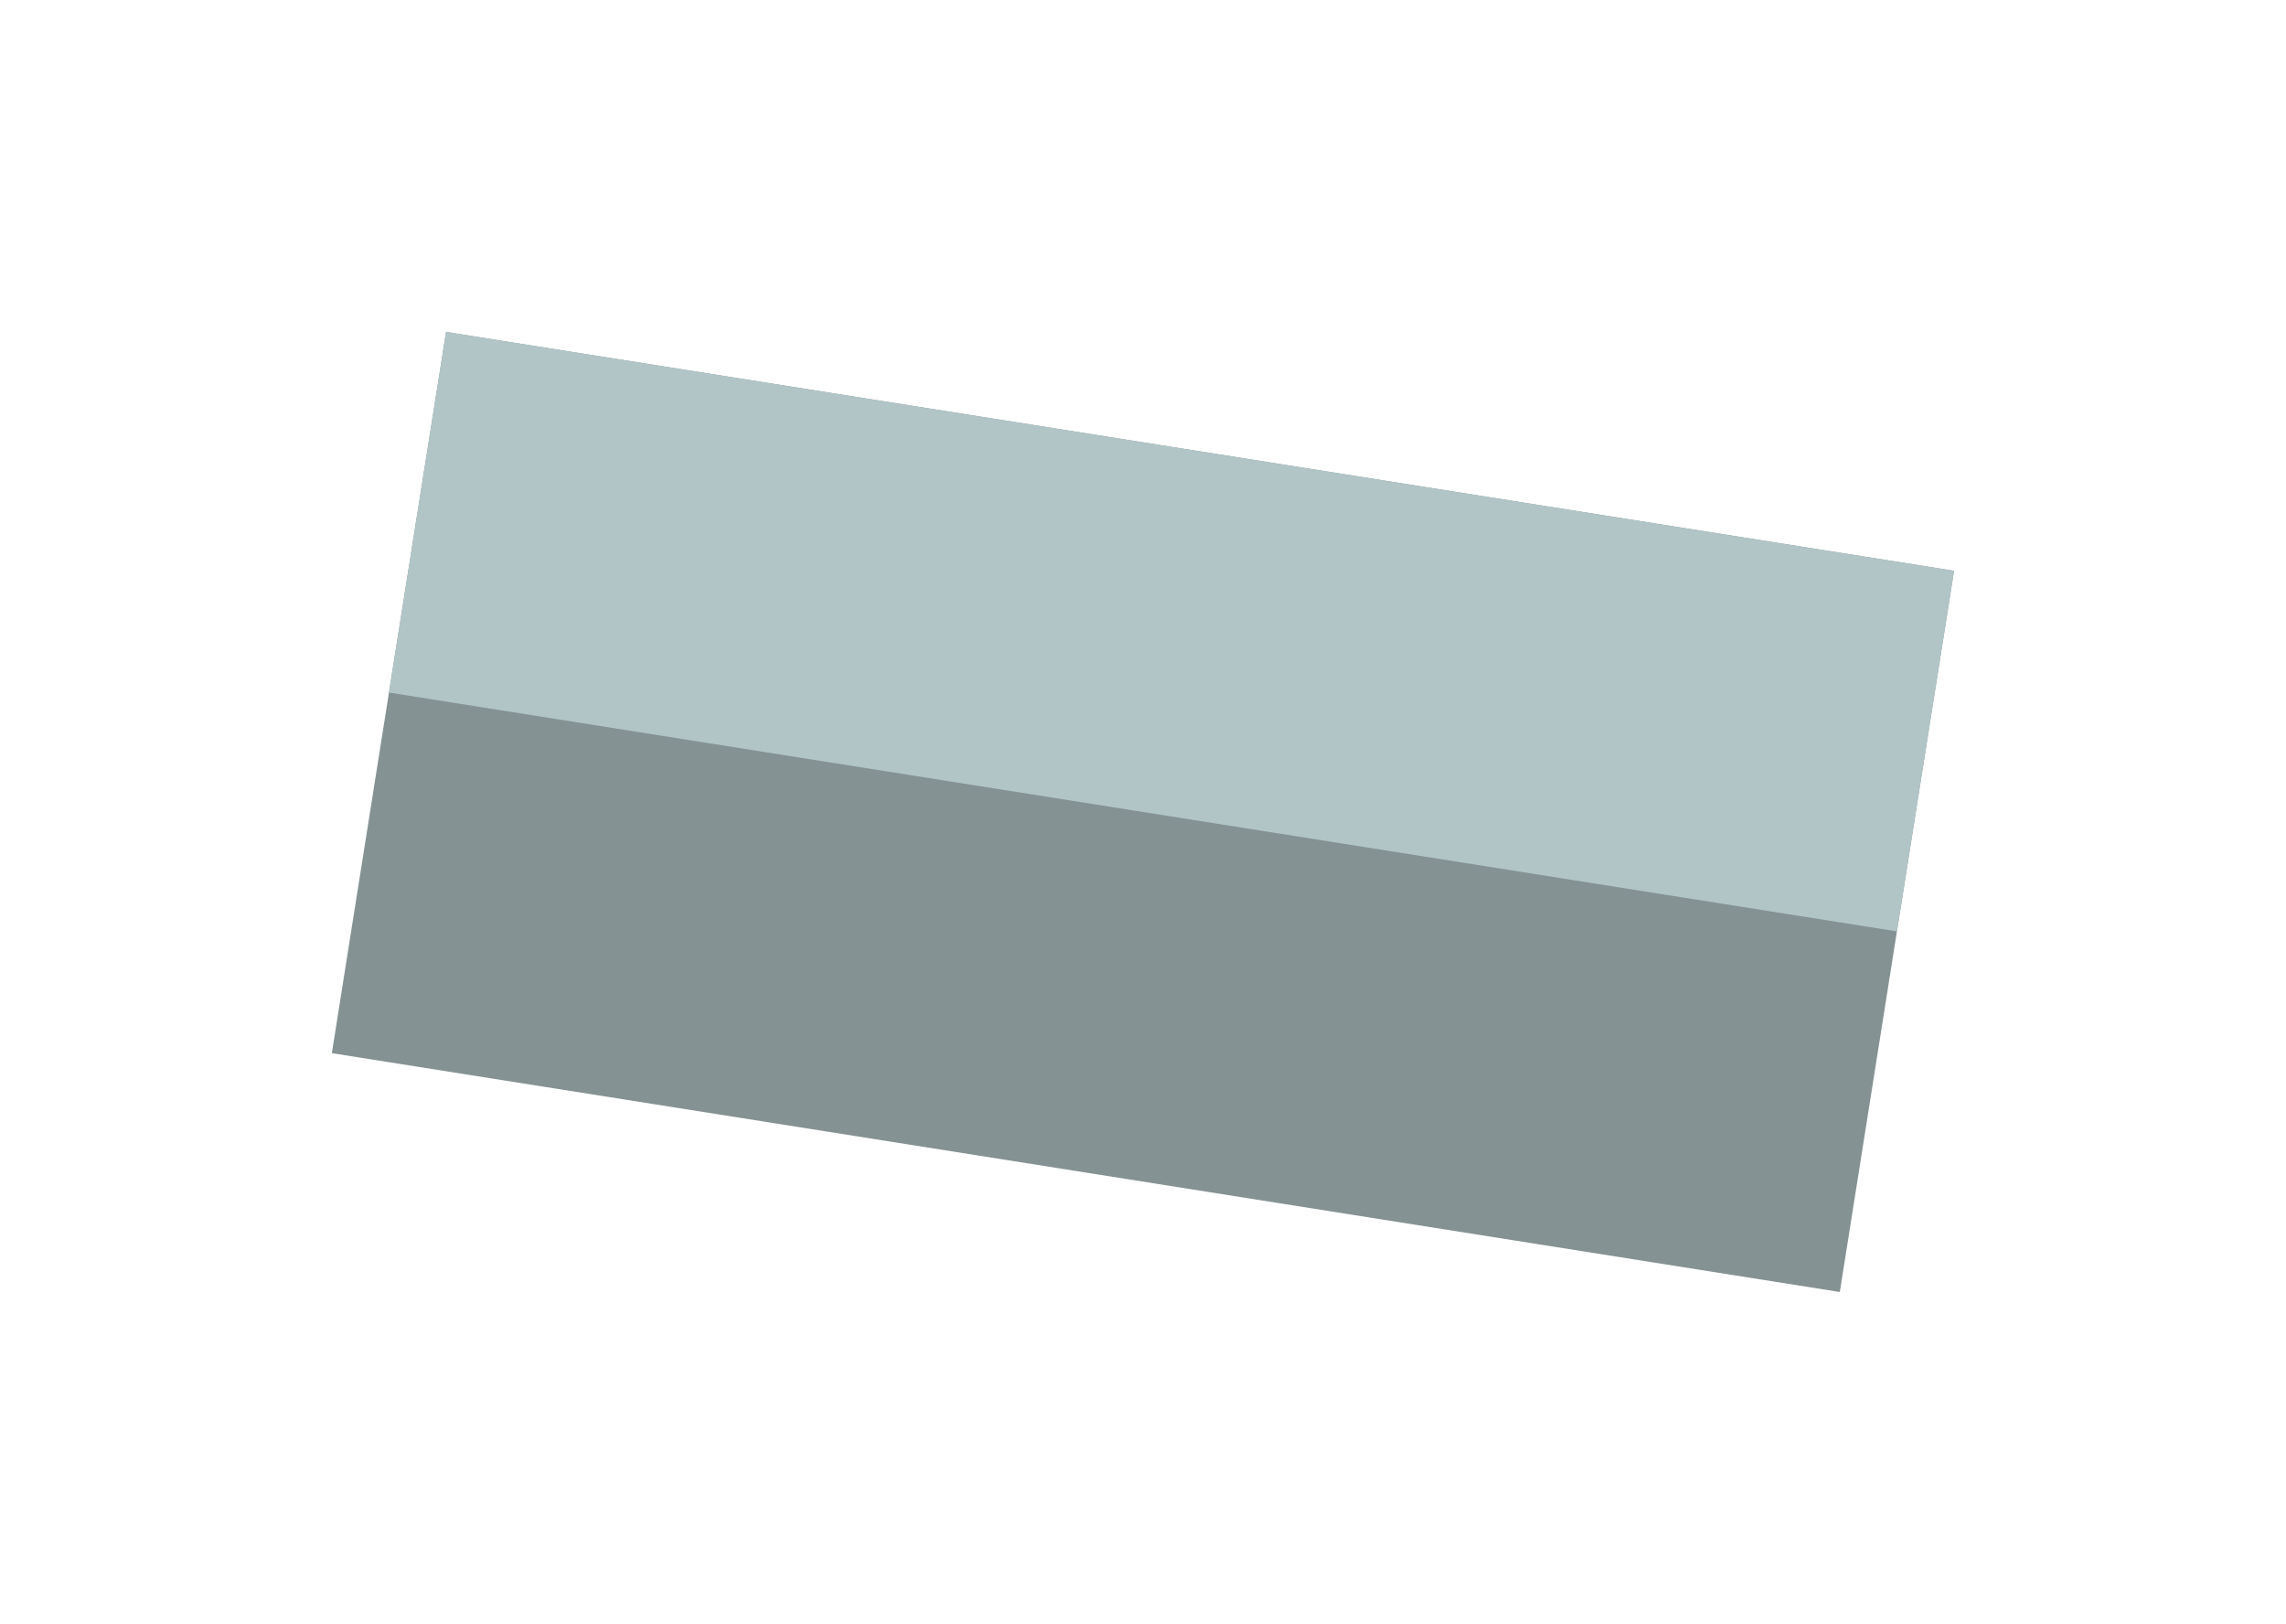
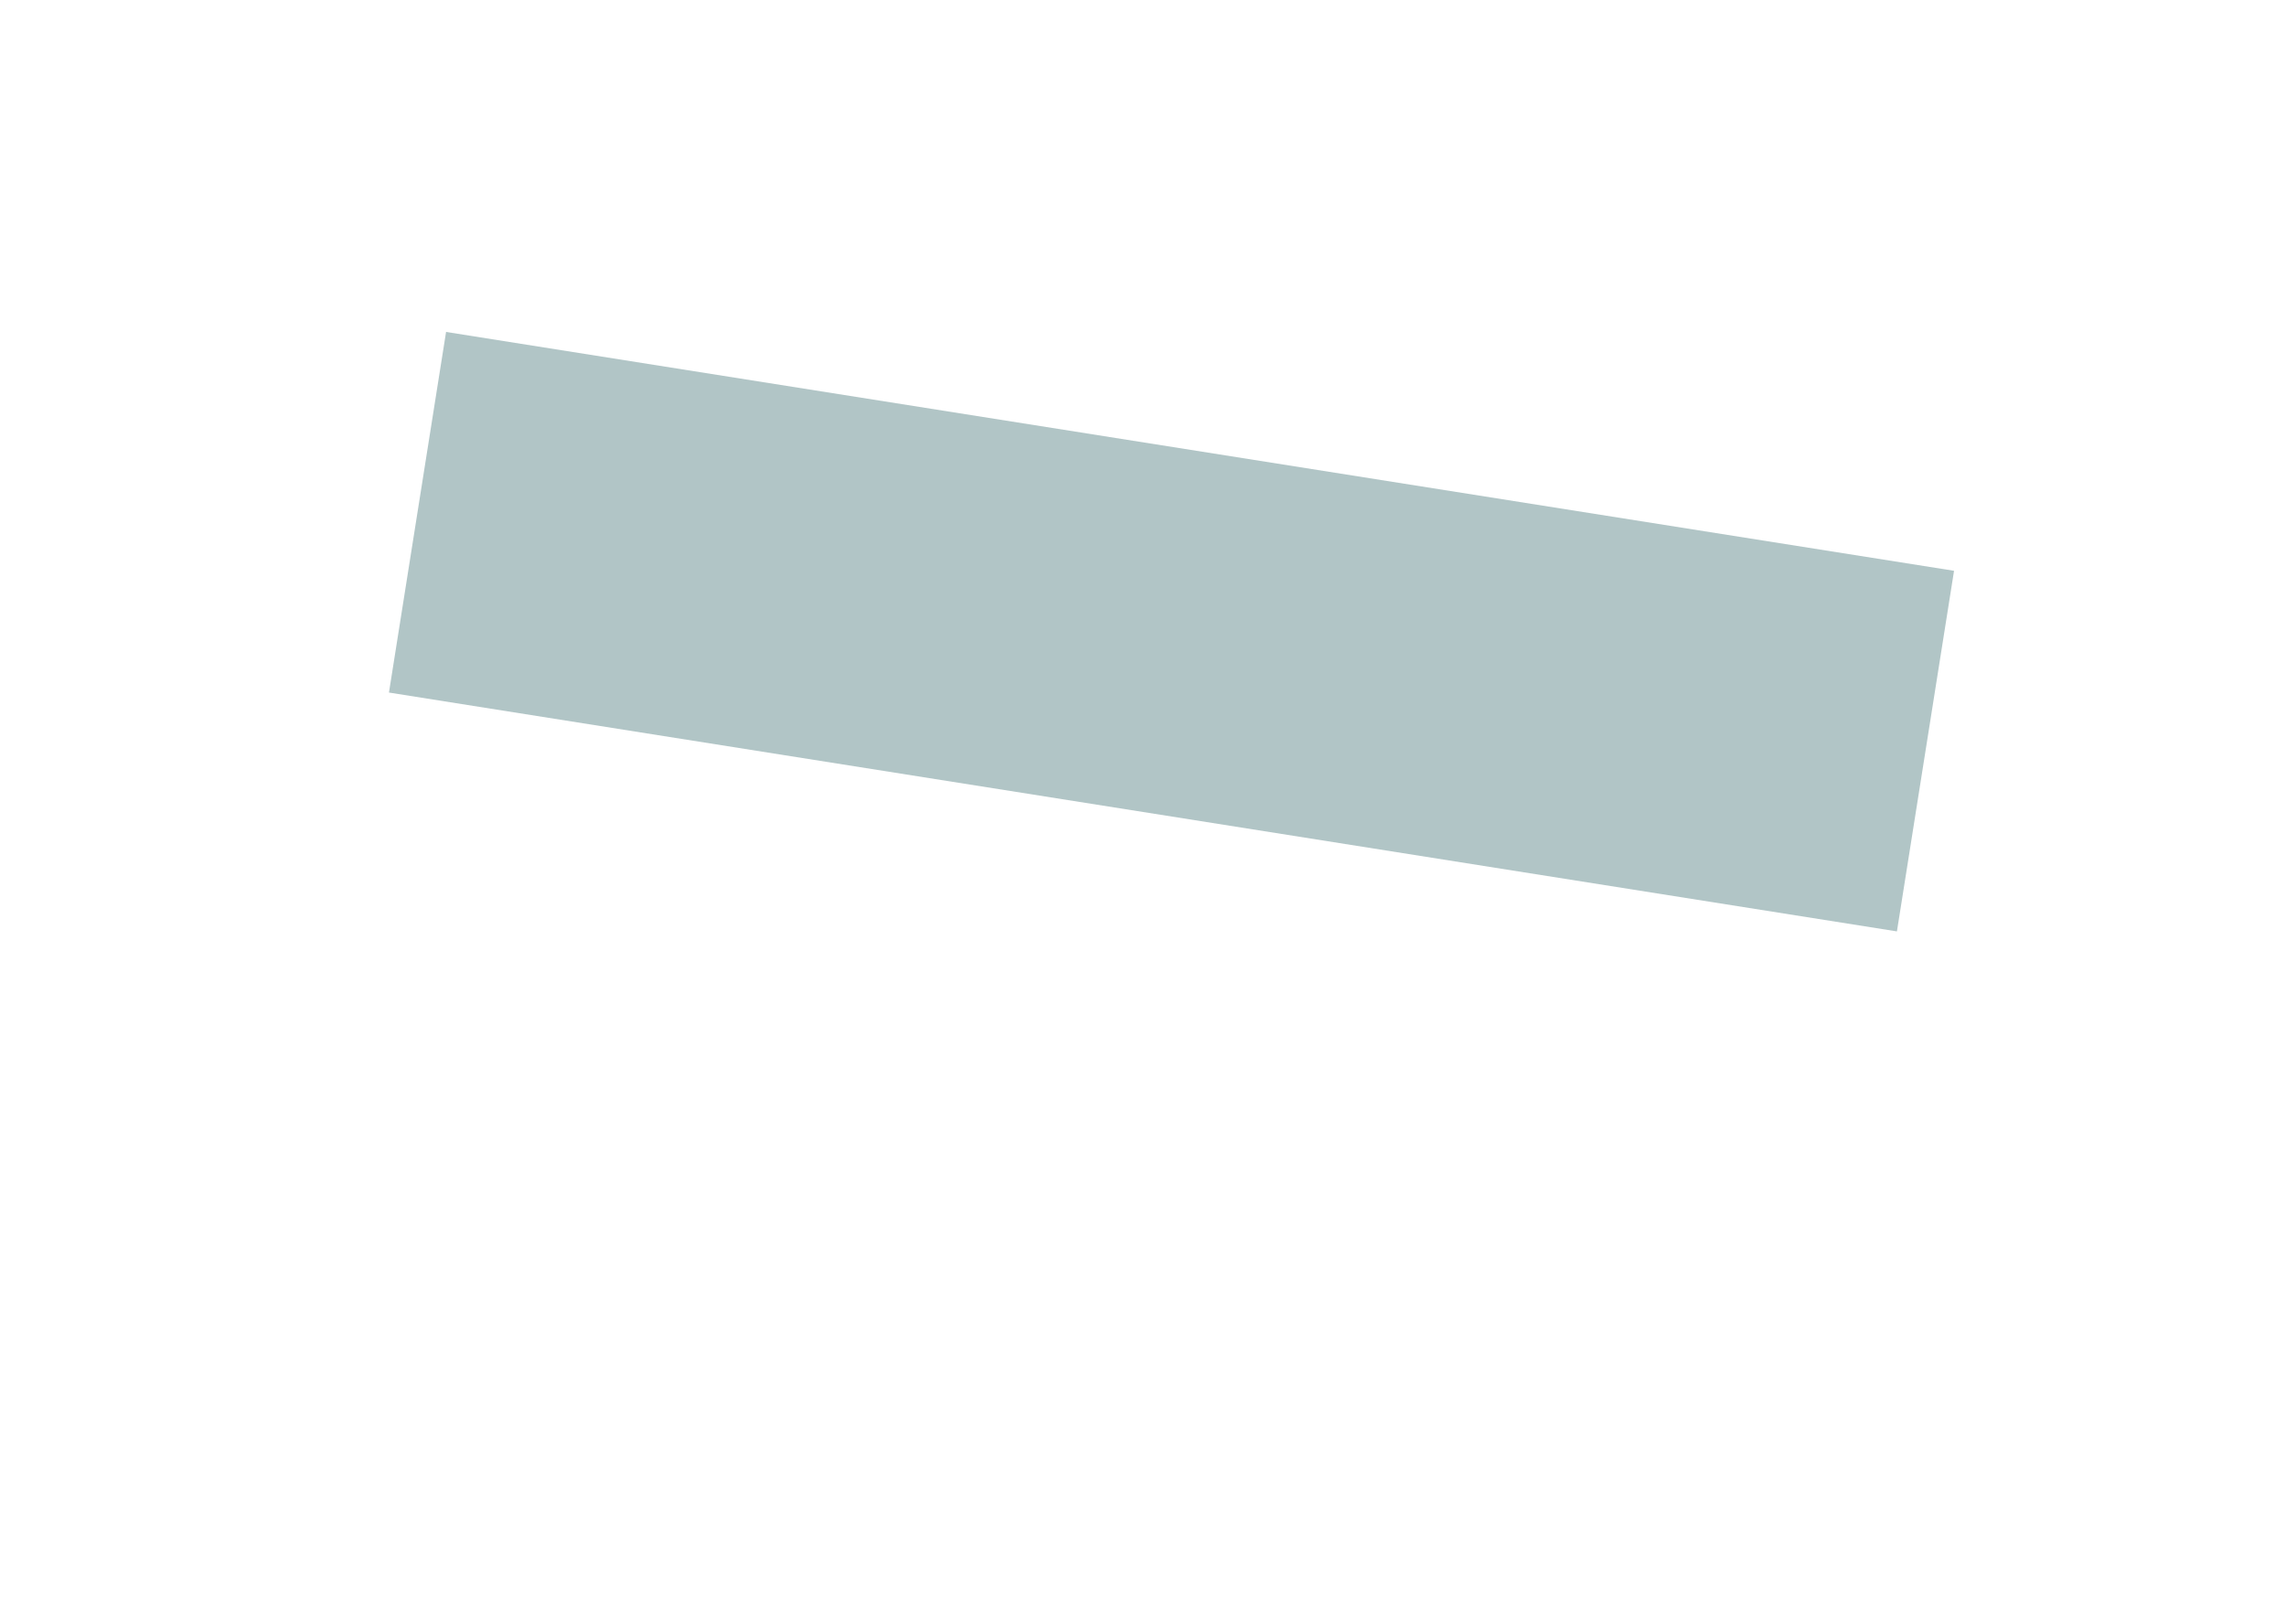
<svg xmlns="http://www.w3.org/2000/svg" width="206.625" height="146.775" viewBox="0 0 206.625 146.775">
  <defs>
    <filter id="Rechteck_23" x="0" y="0" width="206.625" height="146.775" filterUnits="userSpaceOnUse">
      <feOffset input="SourceAlpha" />
      <feGaussianBlur stdDeviation="10" result="blur" />
      <feFlood flood-opacity="0.161" />
      <feComposite operator="in" in2="blur" />
      <feComposite in="SourceGraphic" />
    </filter>
    <filter id="Rechteck_28" x="5.162" y="0" width="201.463" height="114.182" filterUnits="userSpaceOnUse">
      <feOffset input="SourceAlpha" />
      <feGaussianBlur stdDeviation="10" result="blur-2" />
      <feFlood flood-opacity="0.161" />
      <feComposite operator="in" in2="blur-2" />
      <feComposite in="SourceGraphic" />
    </filter>
  </defs>
  <g id="Gruppe_18" data-name="Gruppe 18" transform="translate(-1106.811 -2742.287)">
    <g transform="matrix(1, 0, 0, 1, 1106.81, 2742.29)" filter="url(#Rechteck_23)">
-       <rect id="Rechteck_23-2" data-name="Rechteck 23" width="138" height="66" transform="translate(40.32 30) rotate(9)" fill="#859293" />
-     </g>
+       </g>
    <g transform="matrix(1, 0, 0, 1, 1106.81, 2742.29)" filter="url(#Rechteck_28)">
      <rect id="Rechteck_28-2" data-name="Rechteck 28" width="138" height="33" transform="translate(40.32 30) rotate(9)" fill="#b1c5c6" />
    </g>
  </g>
</svg>